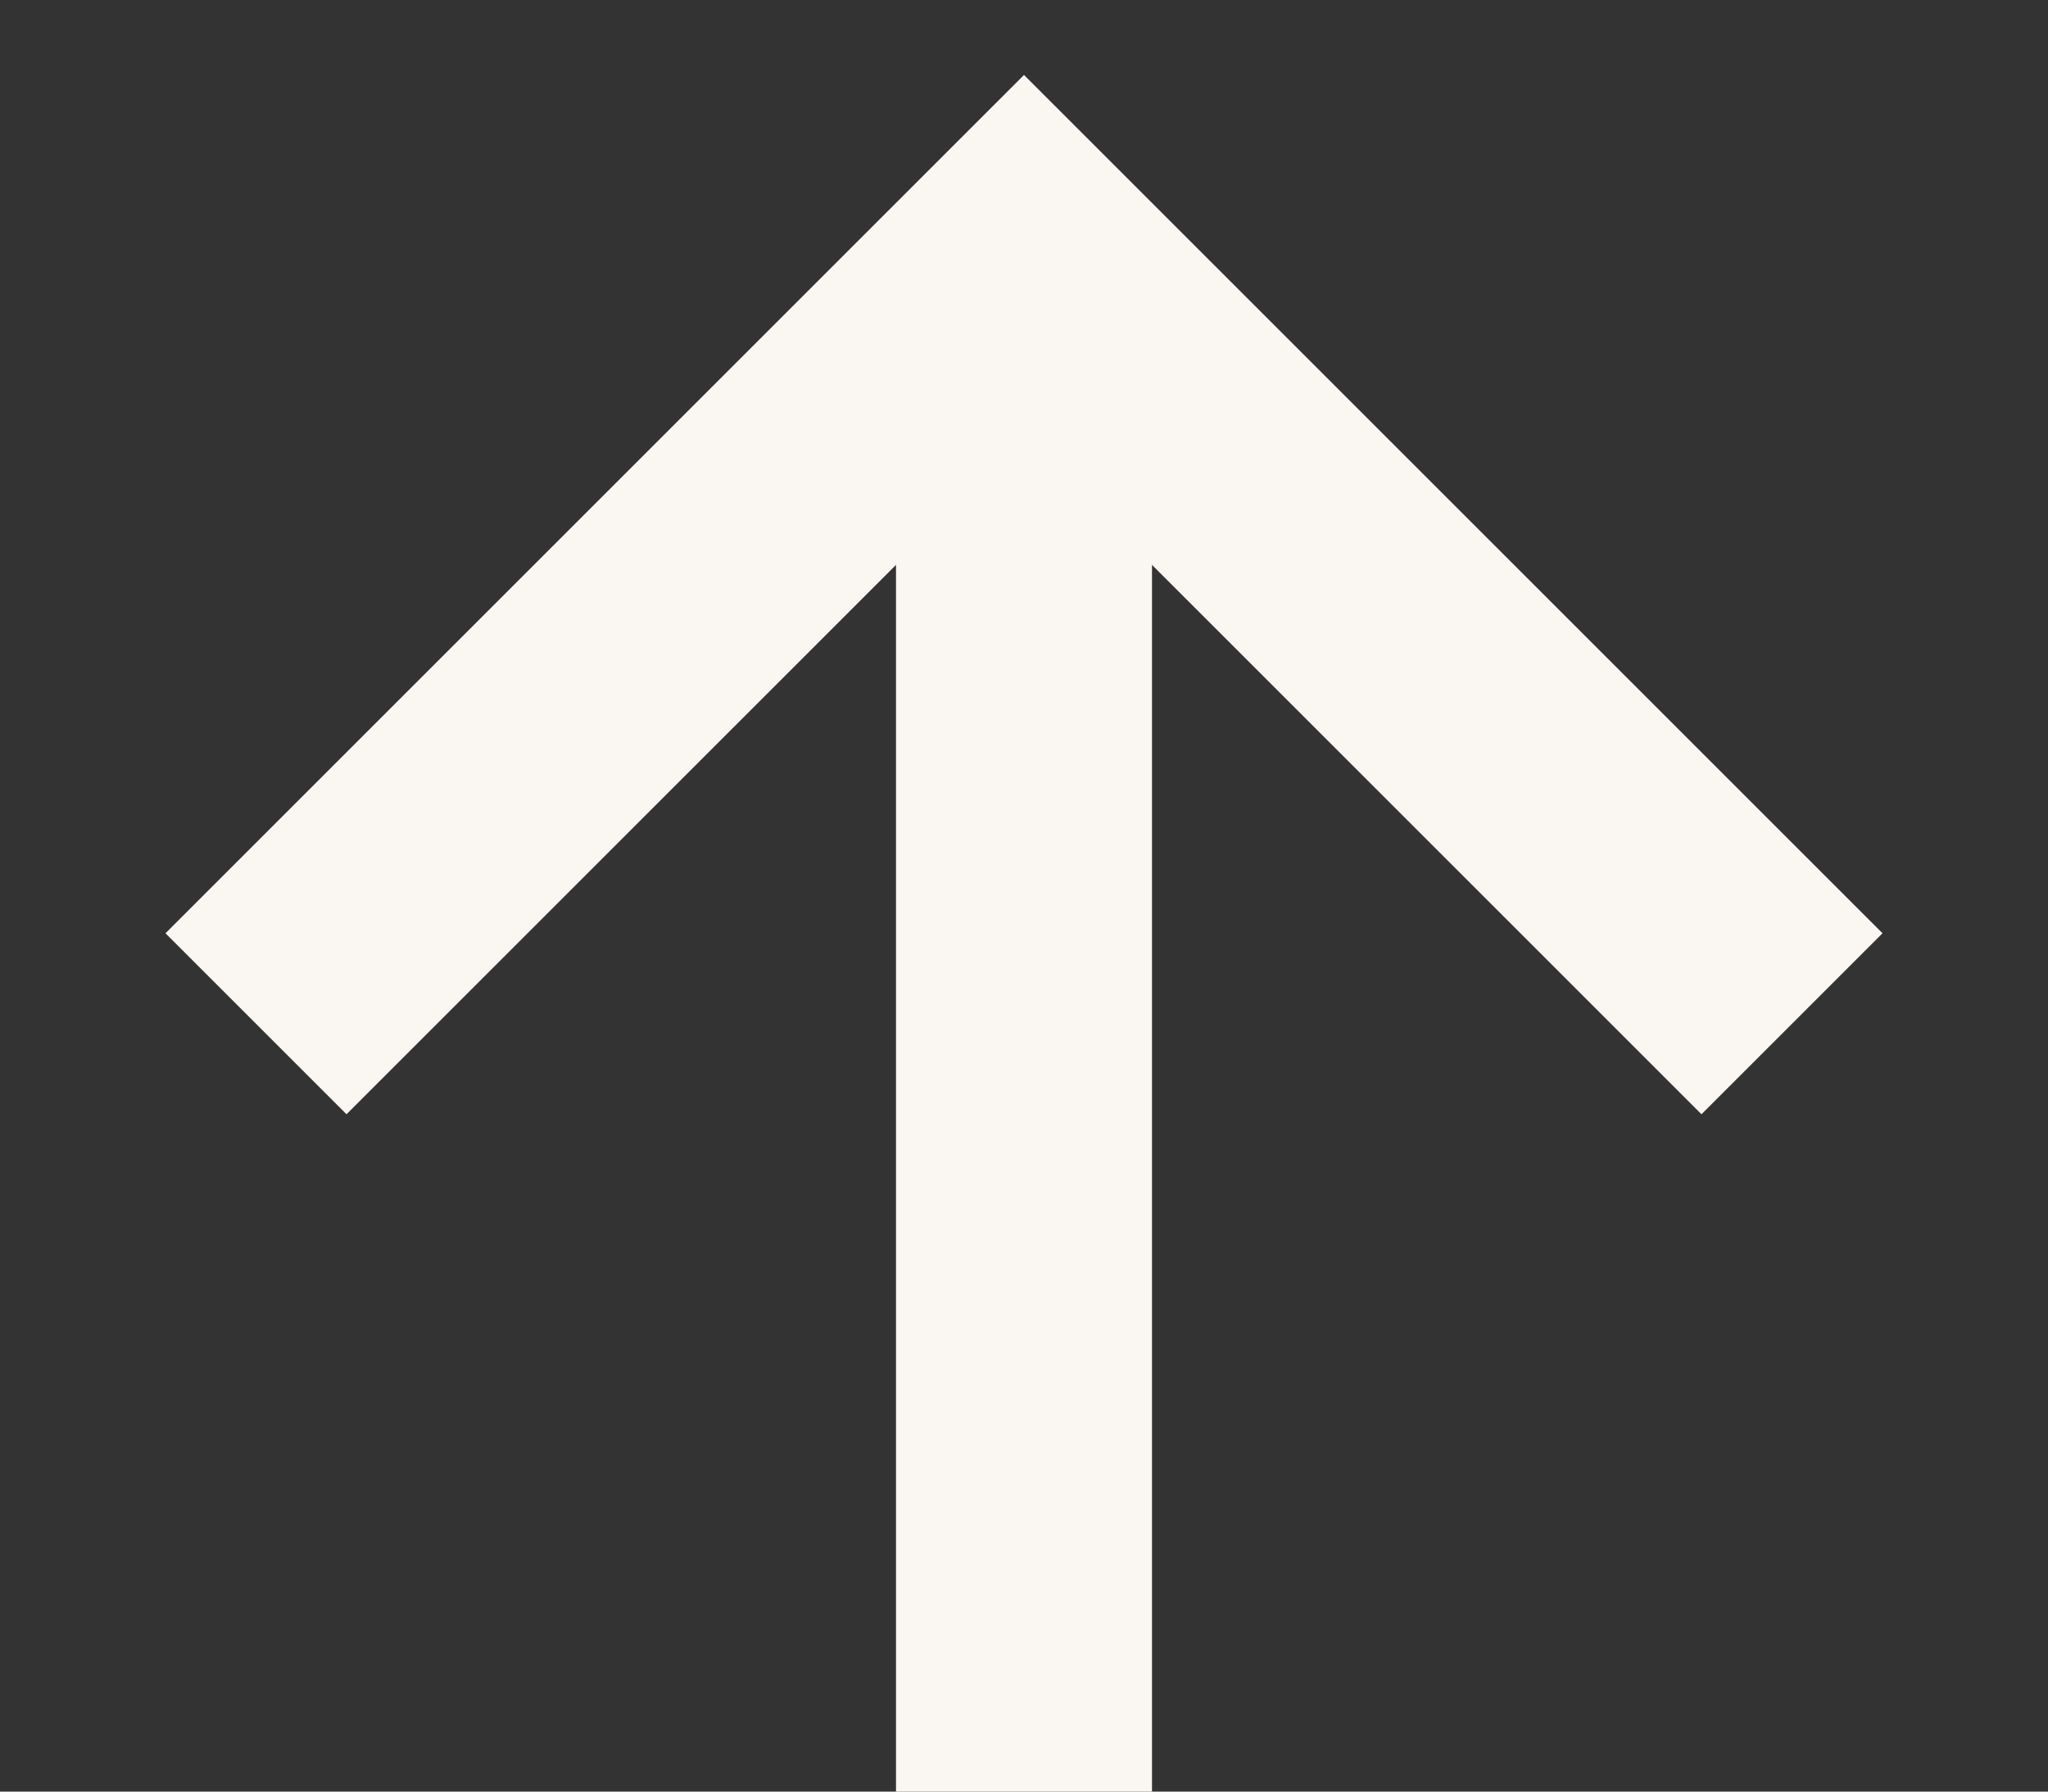
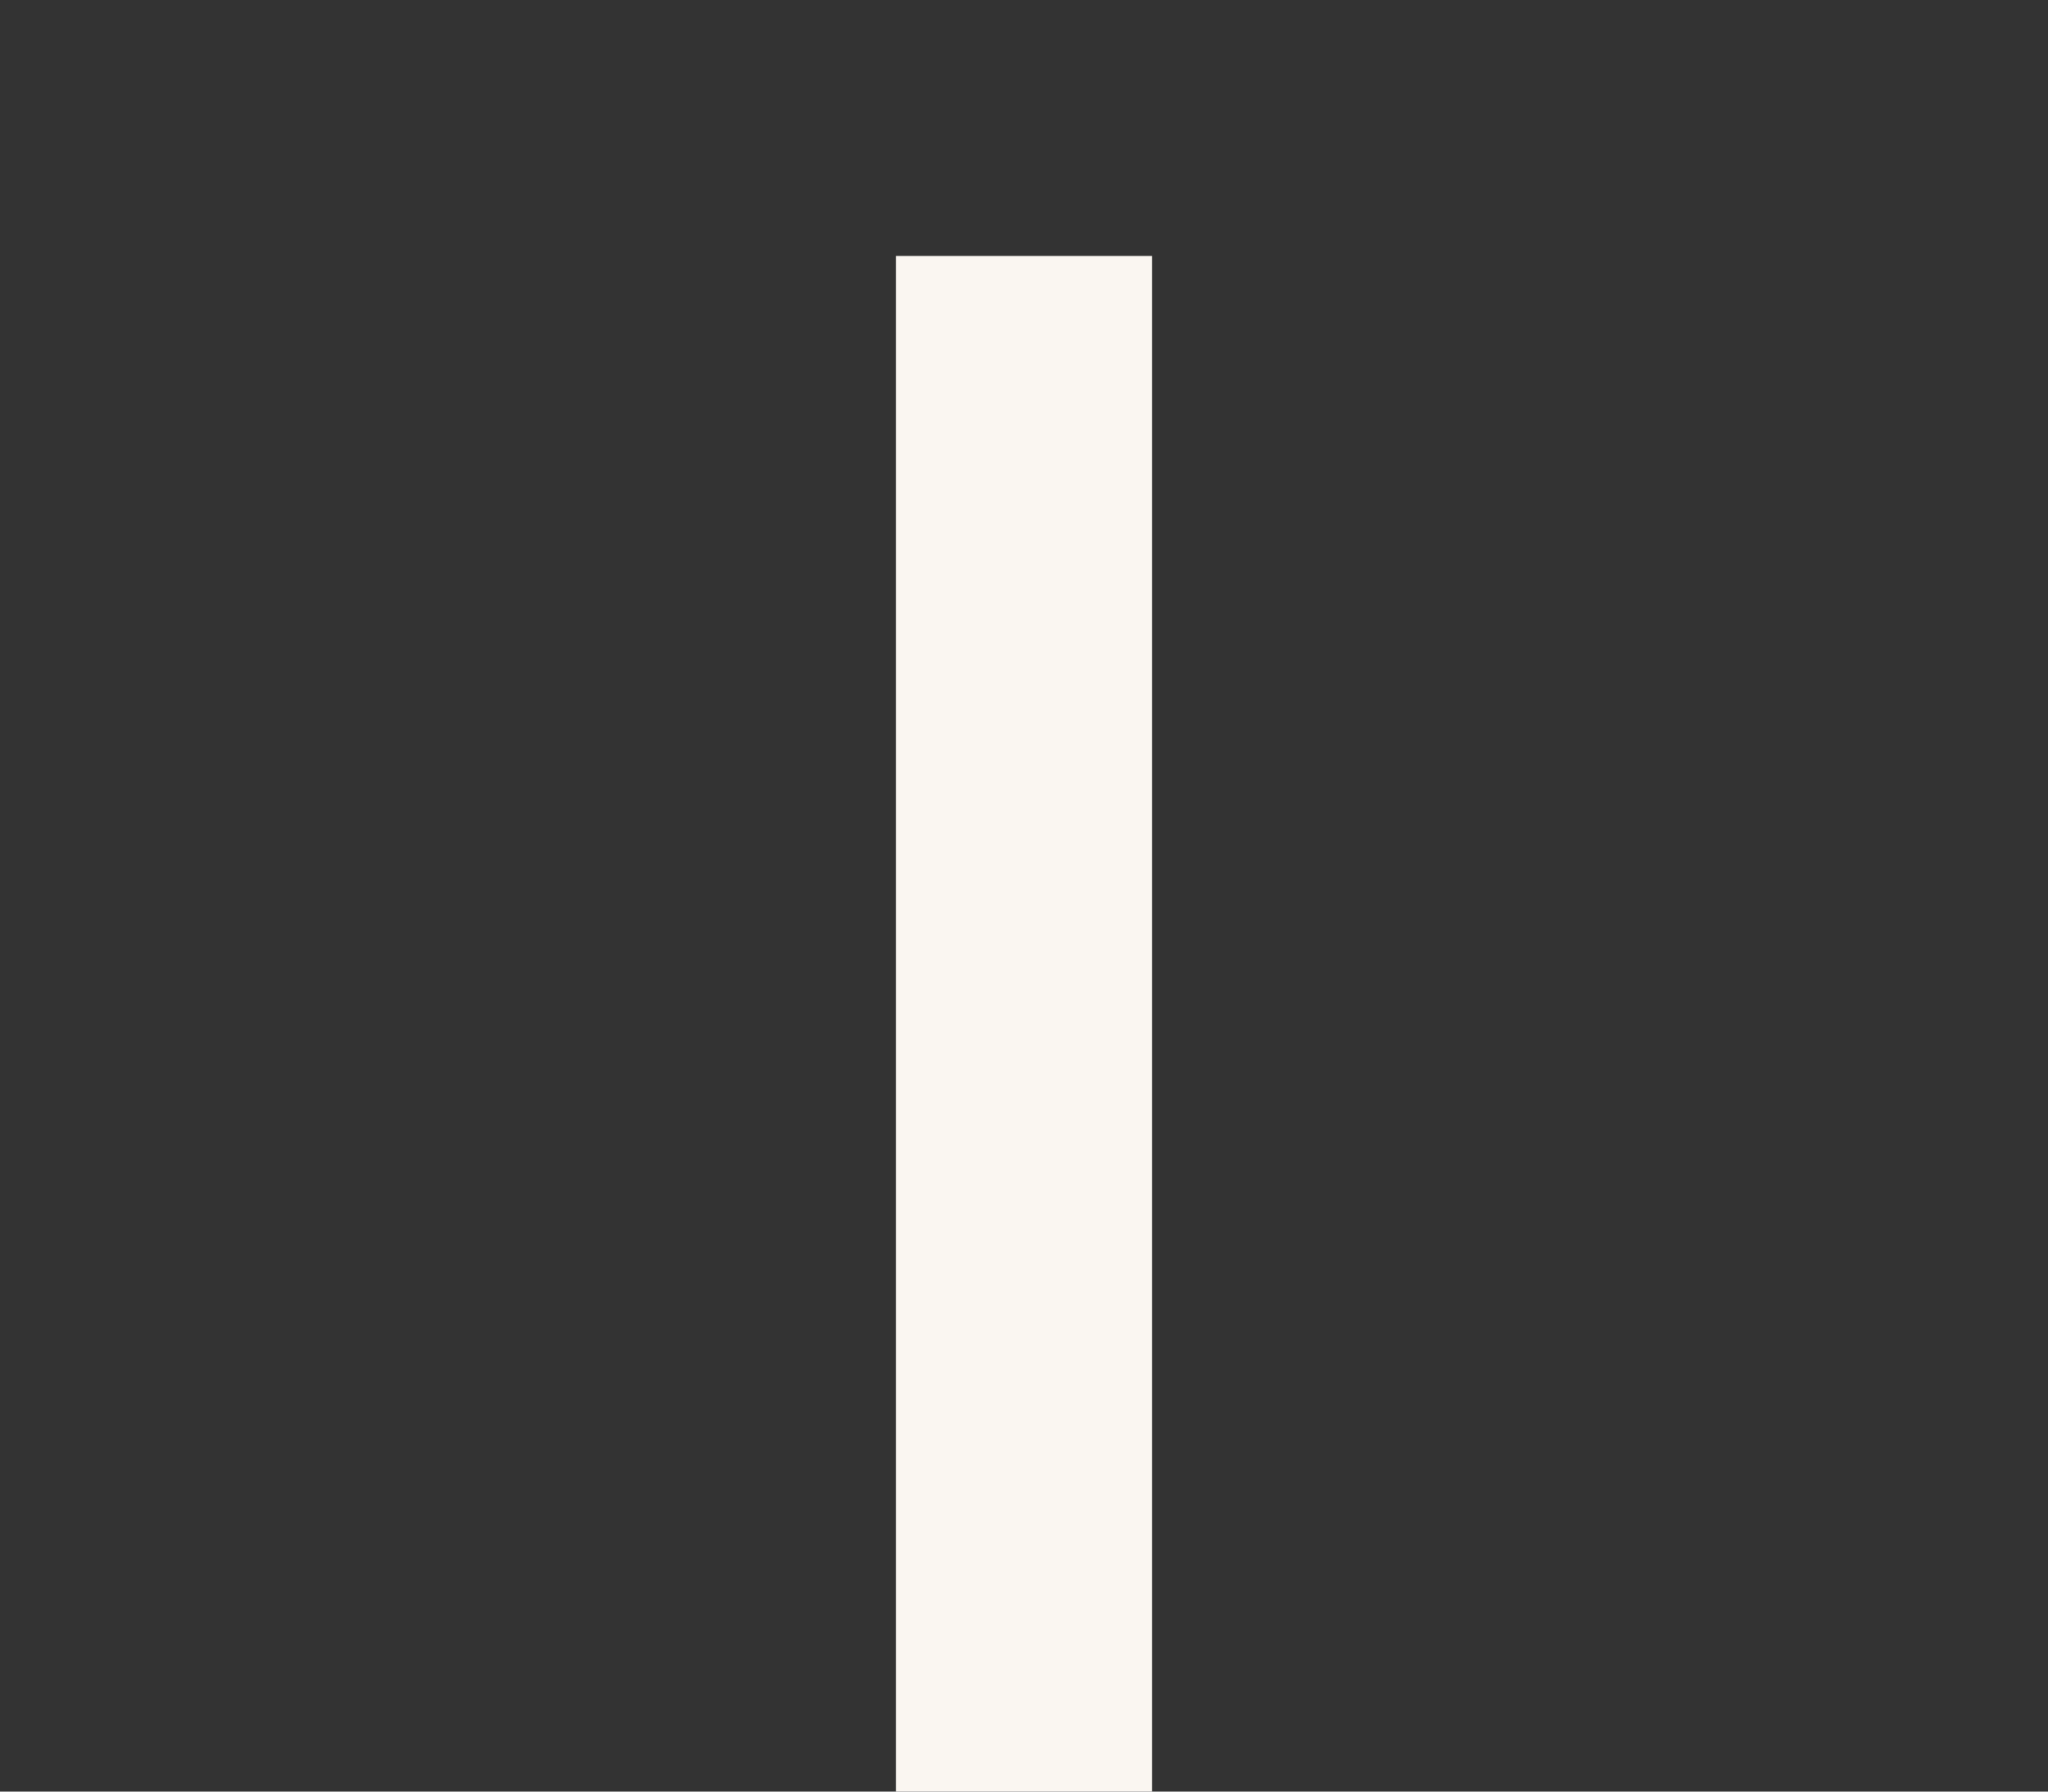
<svg xmlns="http://www.w3.org/2000/svg" width="8" height="7" viewBox="0 0 8 7" fill="none">
  <rect x="0" y="0" width="8" height="7" fill="#333333" stroke="none" />
  <path d="M4 7V1" stroke="#FAF6F1" />
-   <path d="M1 4L4 1L7 4" stroke="#FAF6F1" />
</svg>